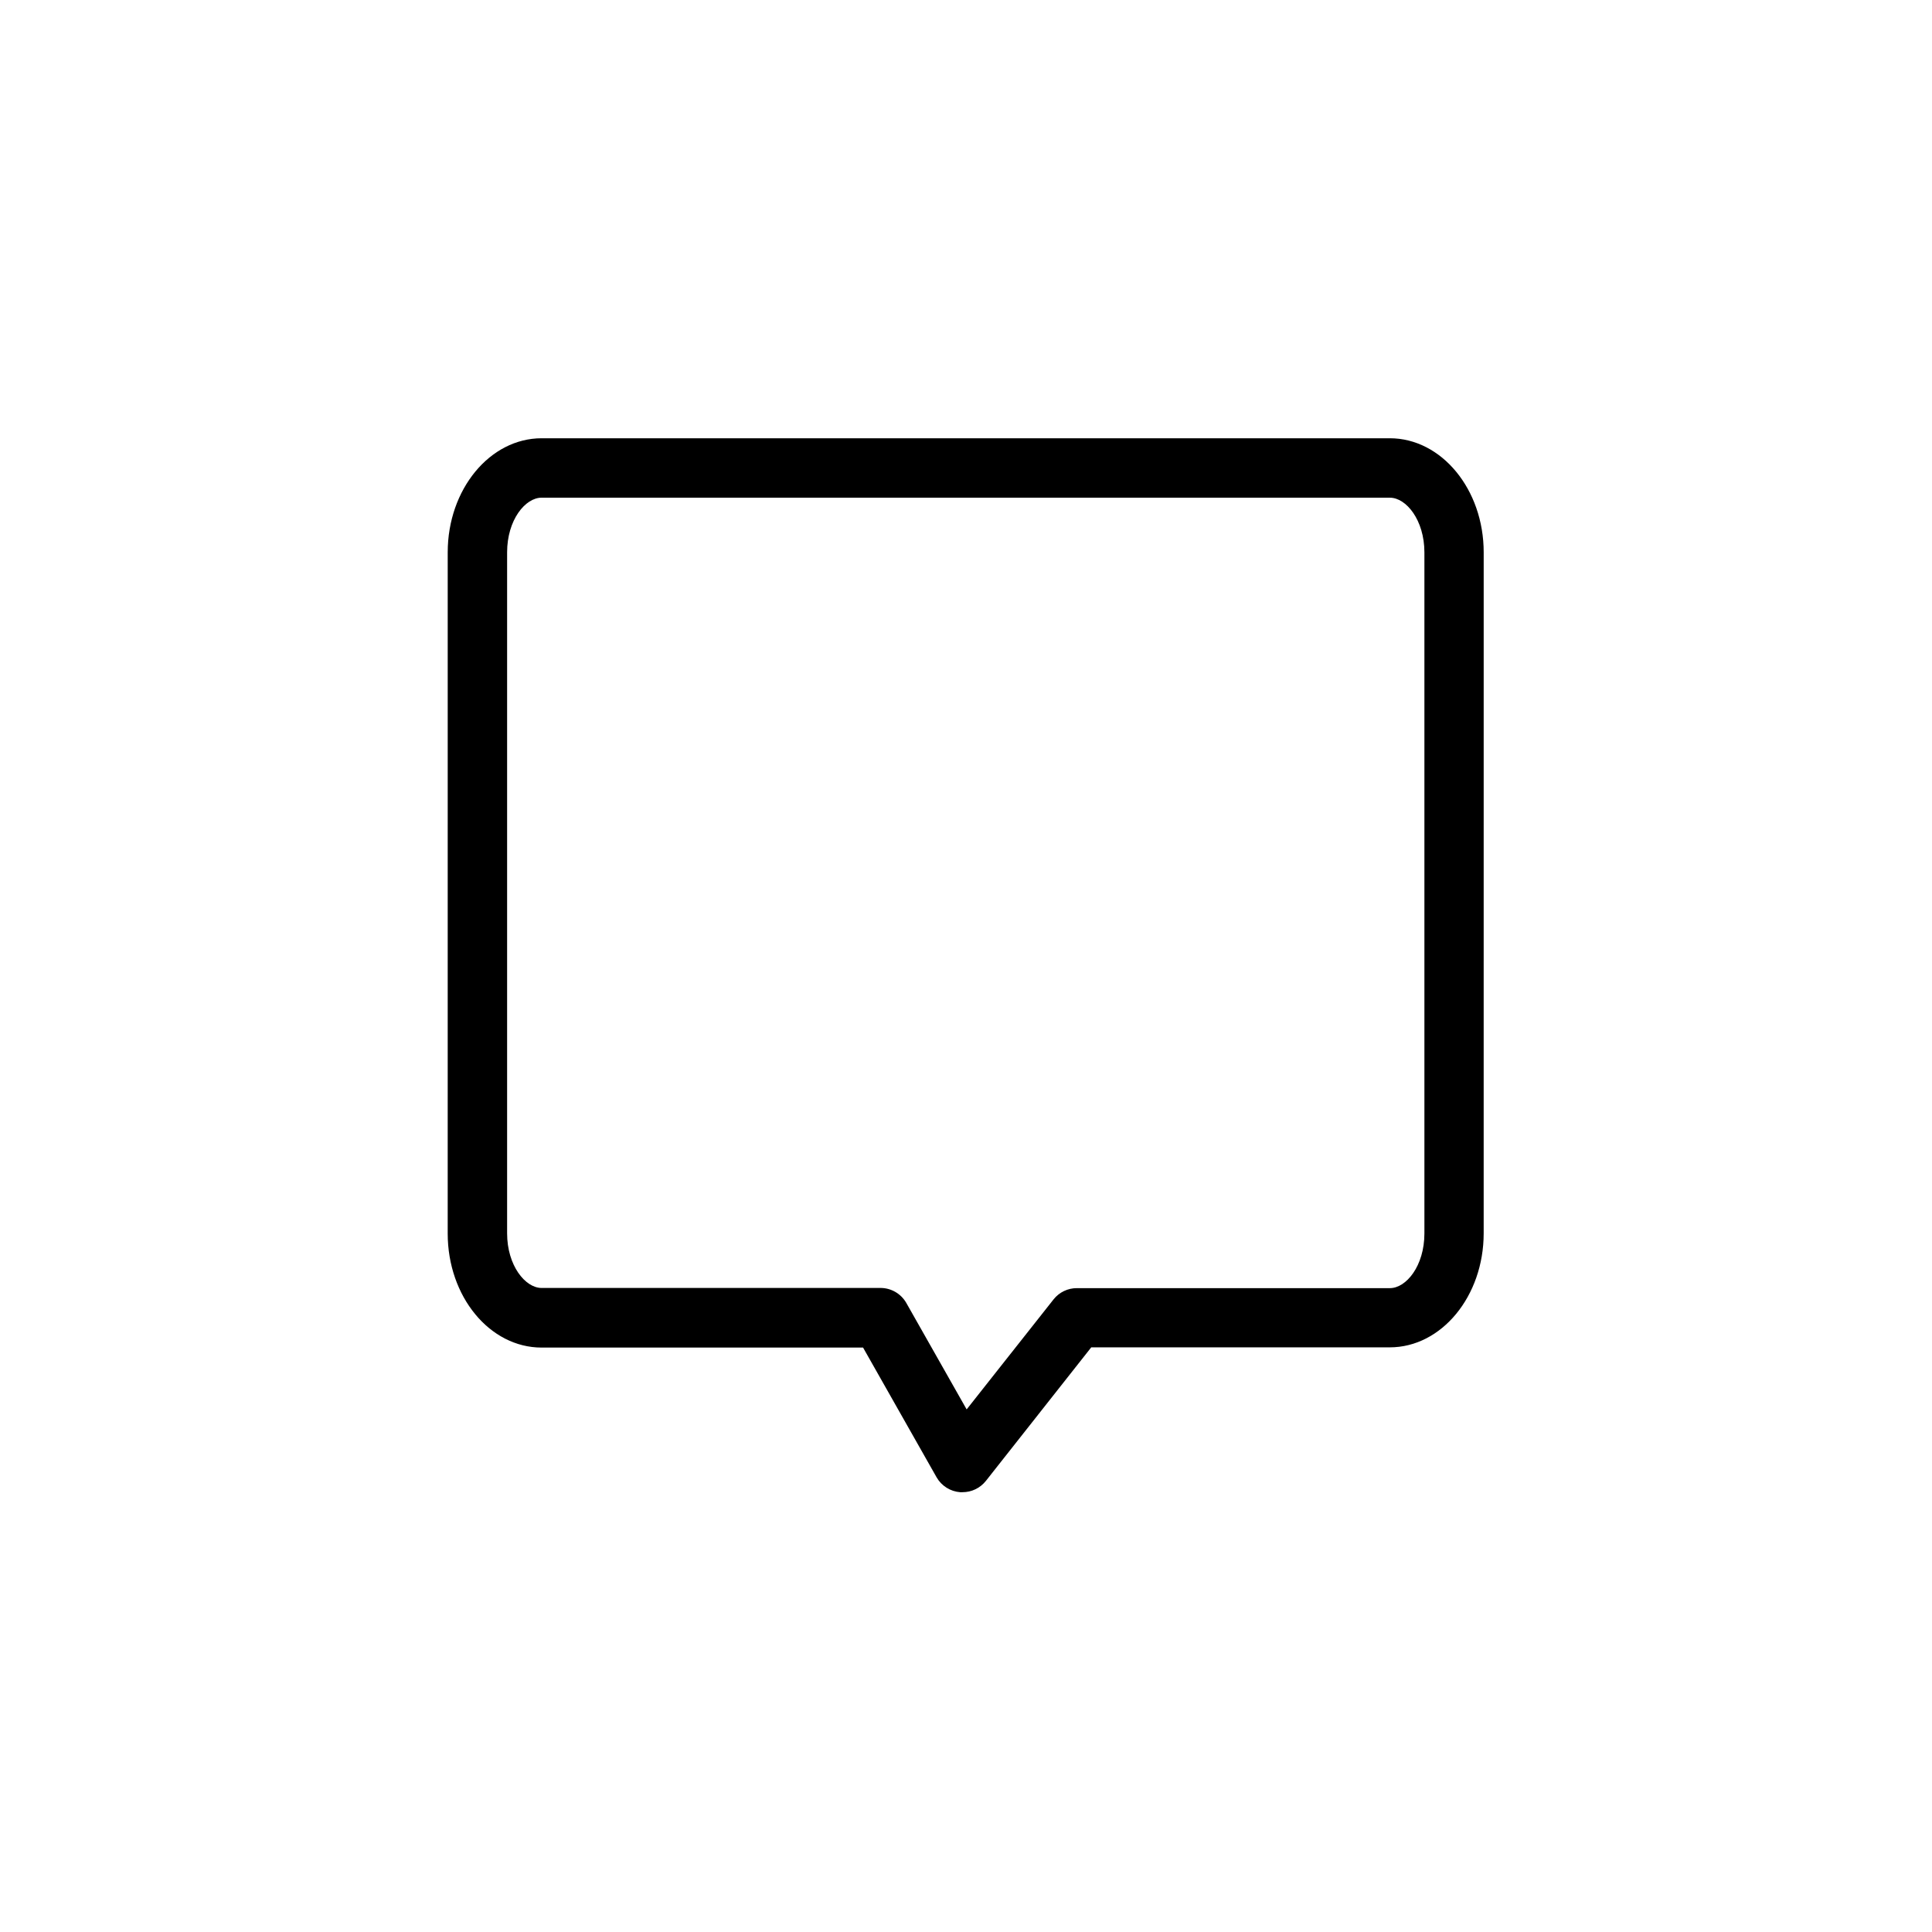
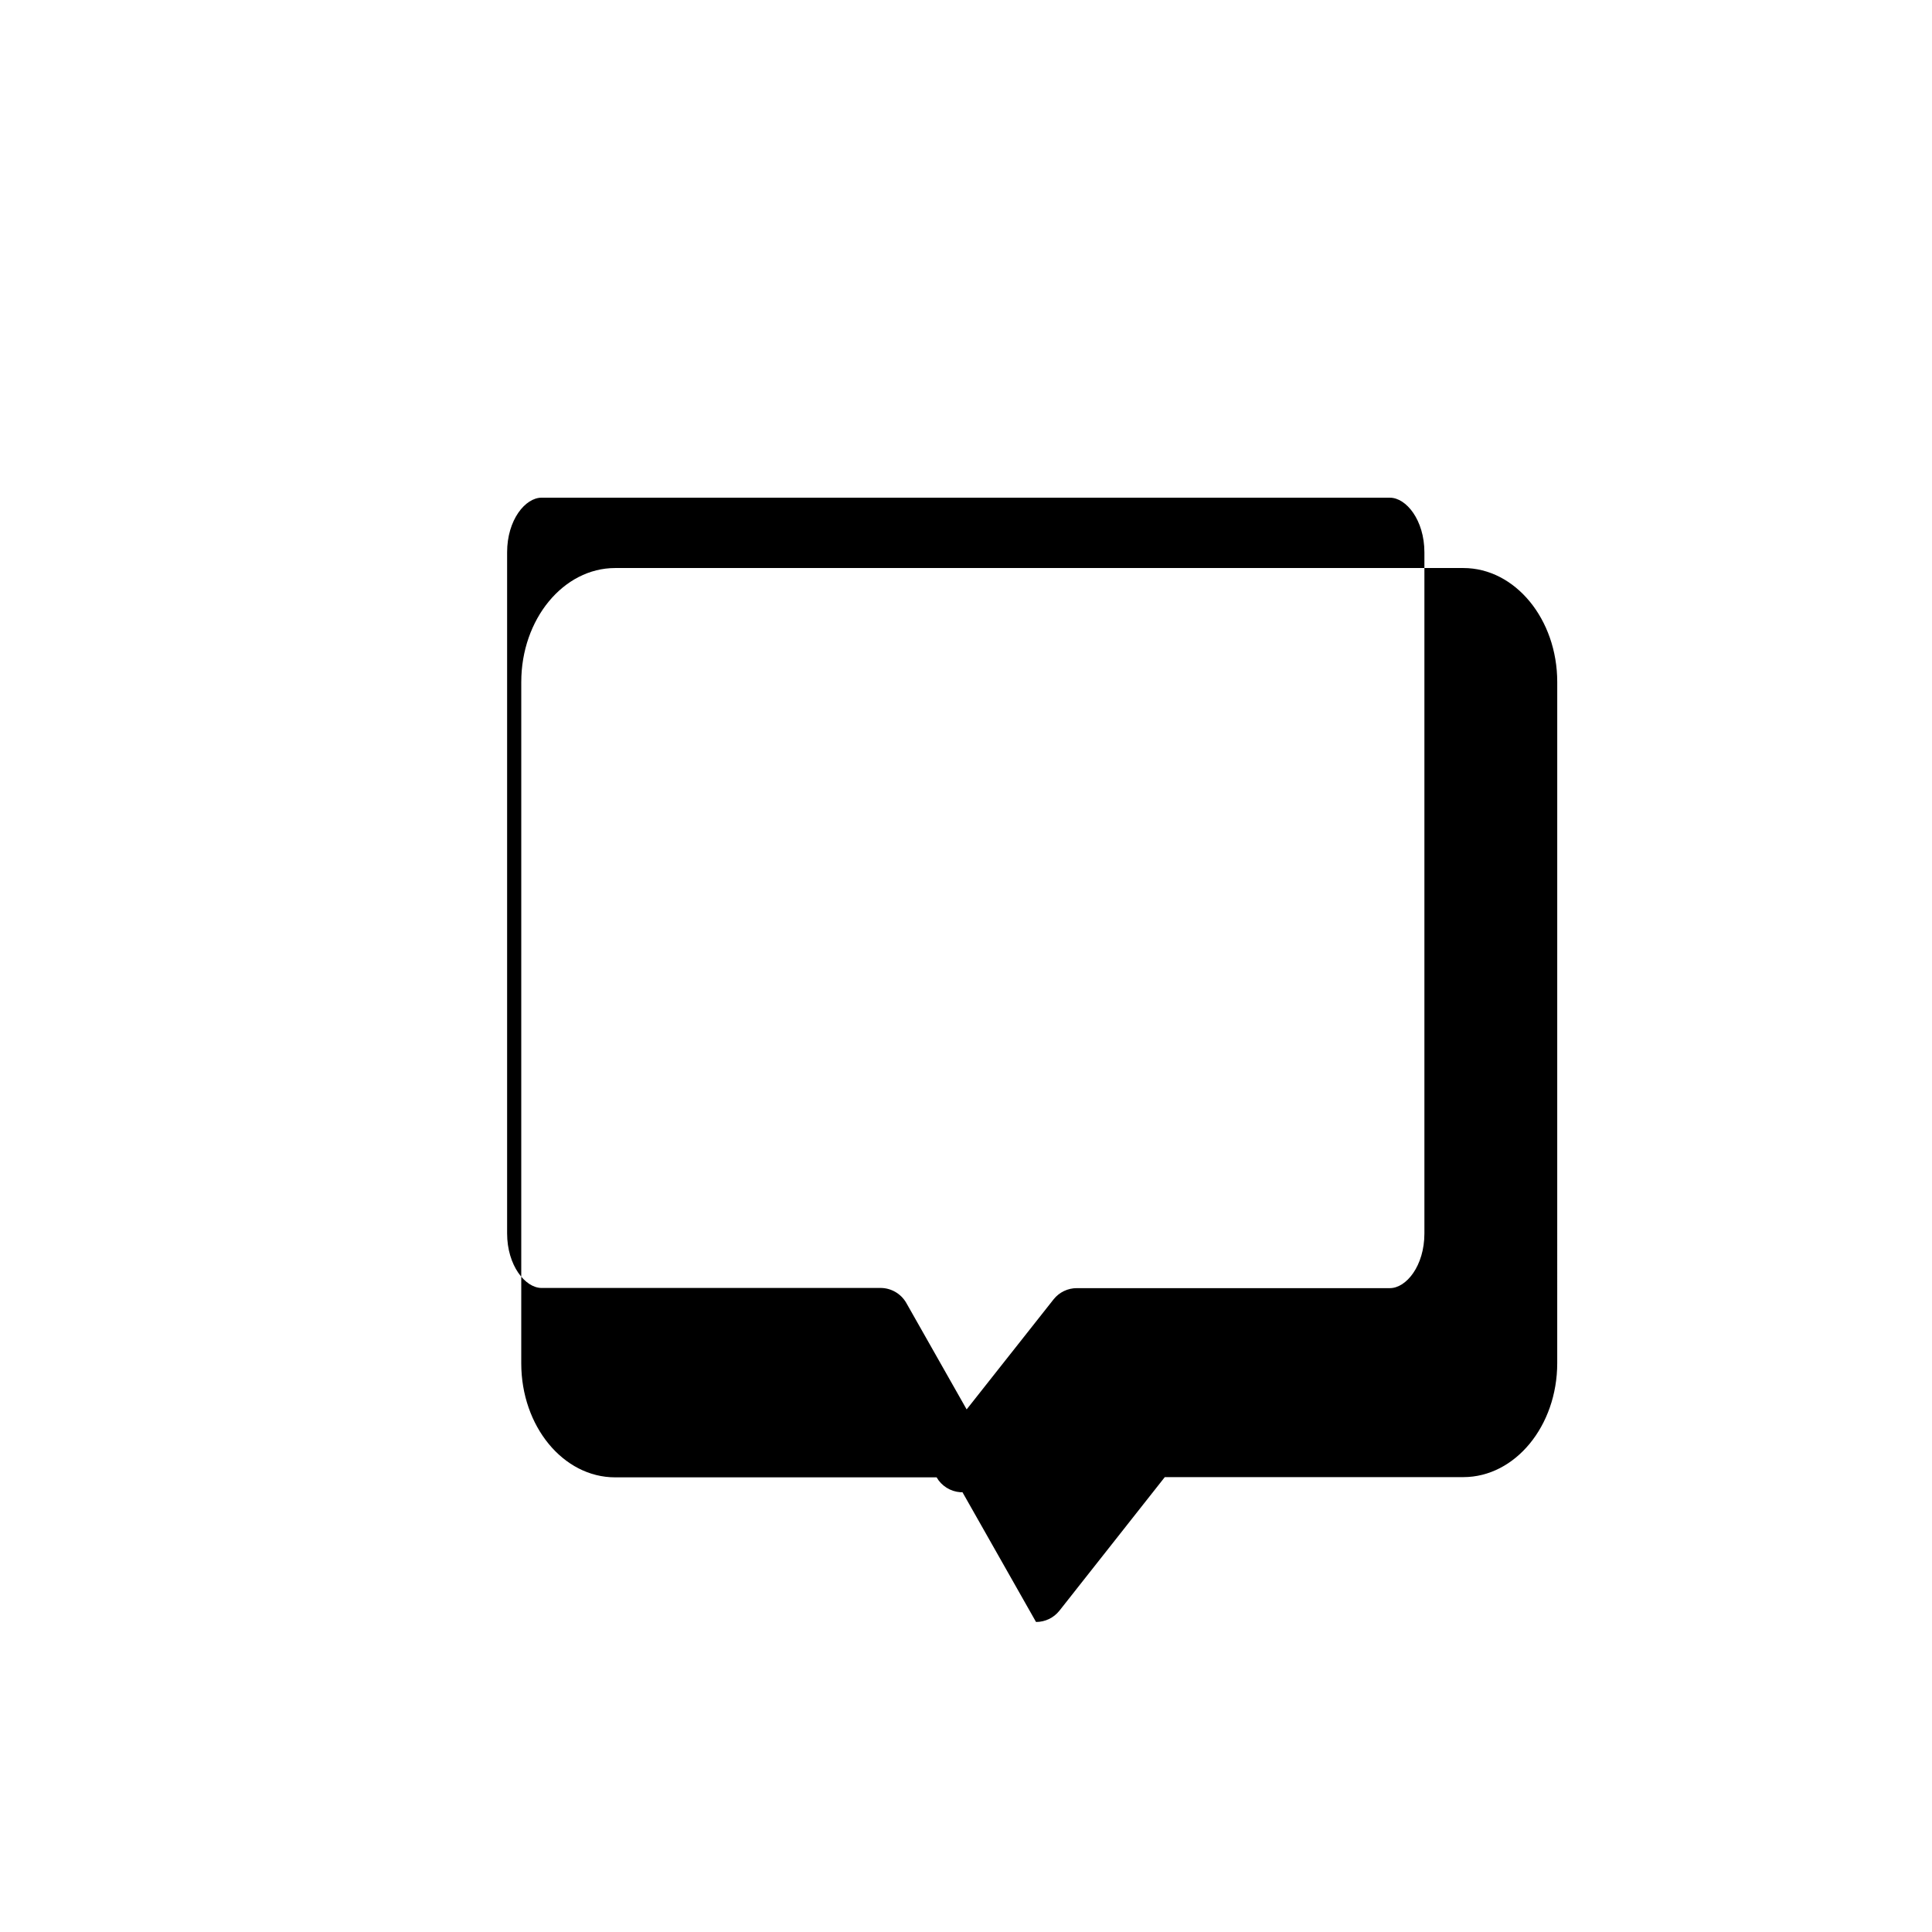
<svg xmlns="http://www.w3.org/2000/svg" fill="#000000" width="800px" height="800px" version="1.1" viewBox="144 144 512 512">
-   <path d="m399.06 539.45h-0.602 0.004c-2.609-0.195-4.949-1.668-6.25-3.938l-19.492-34.391h-85.188c-13.777 0-24.887-13.551-24.887-30.219l0.004-180.54c0-16.66 11.16-30.219 24.887-30.219h224.77c13.719 0 24.887 13.559 24.887 30.219l-0.004 180.48c0 16.668-11.168 30.219-24.887 30.219h-79.113l-27.945 35.426v-0.004c-1.5 1.879-3.773 2.973-6.18 2.965zm-111.53-263.56c-4.328 0-9.141 5.902-9.141 14.477v180.48c0 8.531 4.812 14.477 9.141 14.477h89.77l0.004-0.004c2.848-0.012 5.484 1.516 6.887 3.996l15.98 28.191 23.055-29.184c1.5-1.879 3.777-2.965 6.18-2.953h82.934c4.32 0 9.141-5.902 9.141-14.477v-180.52c0-8.531-4.82-14.477-9.141-14.477z" />
+   <path d="m399.06 539.45h-0.602 0.004c-2.609-0.195-4.949-1.668-6.25-3.938h-85.188c-13.777 0-24.887-13.551-24.887-30.219l0.004-180.54c0-16.66 11.16-30.219 24.887-30.219h224.77c13.719 0 24.887 13.559 24.887 30.219l-0.004 180.48c0 16.668-11.168 30.219-24.887 30.219h-79.113l-27.945 35.426v-0.004c-1.5 1.879-3.773 2.973-6.18 2.965zm-111.53-263.56c-4.328 0-9.141 5.902-9.141 14.477v180.48c0 8.531 4.812 14.477 9.141 14.477h89.77l0.004-0.004c2.848-0.012 5.484 1.516 6.887 3.996l15.98 28.191 23.055-29.184c1.5-1.879 3.777-2.965 6.18-2.953h82.934c4.32 0 9.141-5.902 9.141-14.477v-180.52c0-8.531-4.82-14.477-9.141-14.477z" />
</svg>